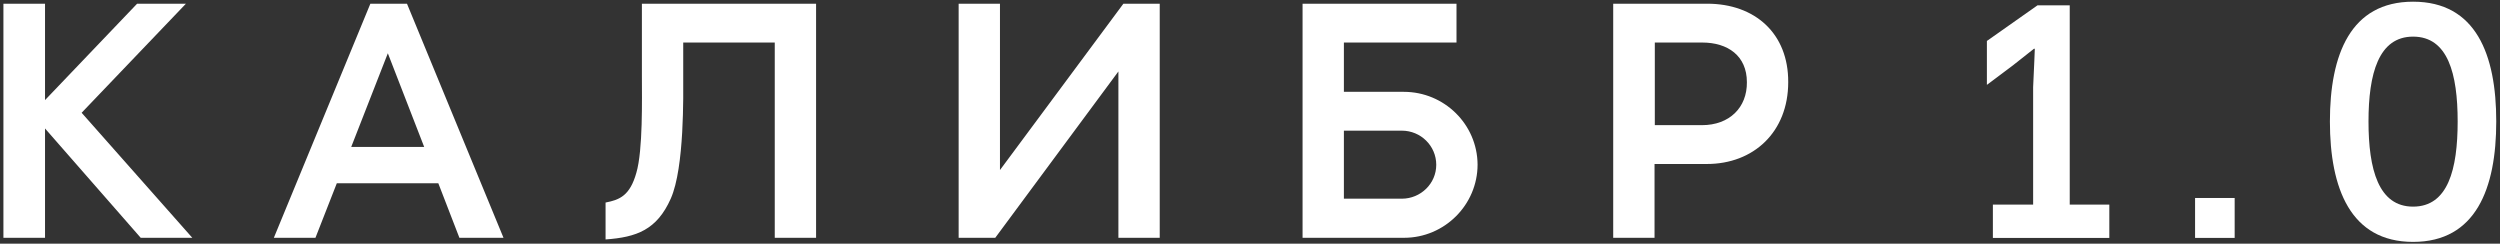
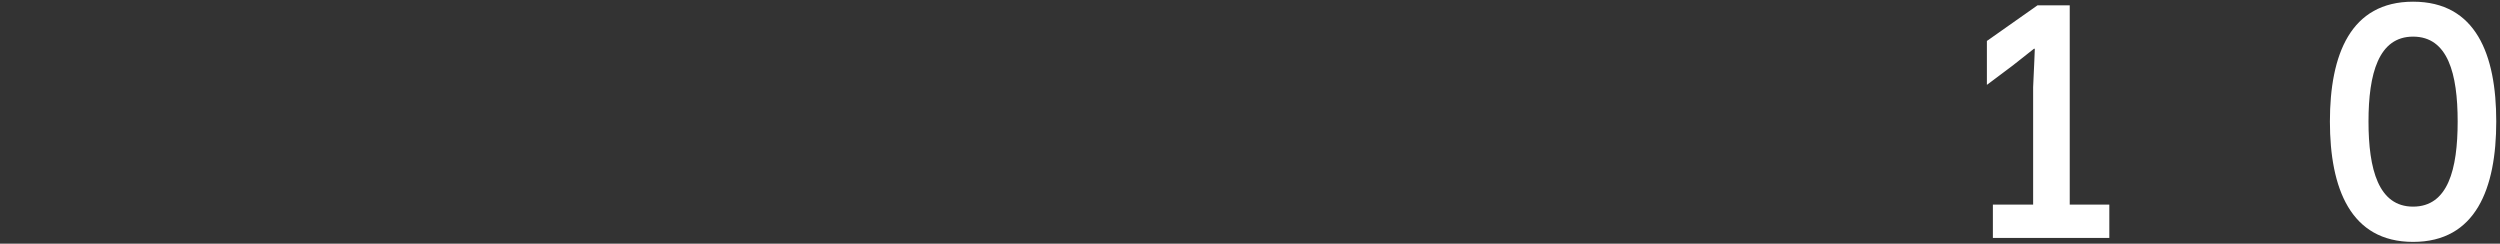
<svg xmlns="http://www.w3.org/2000/svg" width="595" height="58" viewBox="0 0 595 58" fill="none">
  <rect x="0" y="0" width="595" height="58" fill="#333333" stroke="none" />
-   <path fill-rule="evenodd" clip-rule="evenodd" d="M19.43 26.837L45.768 56.595H33.49L10.716 30.574V56.595H0.814V0.882H10.716V23.822L32.632 0.882H44.25L19.43 26.837ZM334.105 21.856H319.846V10.123H346.647V0.882H310.011V56.595H334.171C343.808 56.595 351.664 48.73 351.664 39.16C351.598 29.59 343.742 21.856 334.105 21.856ZM333.643 47.288H319.846V31.098H333.643C338.131 31.098 341.828 34.703 341.828 39.225C341.828 43.683 338.131 47.288 333.643 47.288ZM152.772 0.882H194.227V56.595H184.391V10.123H162.608V18.186C162.608 22.315 162.938 39.881 159.637 47.288C156.337 54.694 151.518 56.464 144.125 56.988V48.205C147.557 47.55 149.934 46.501 151.452 41.126C153.036 35.752 152.772 23.429 152.772 18.186V0.882ZM267.367 0.882H276.015V56.595H266.179V17.006L236.87 56.595H228.157V0.882H237.992V40.471L267.367 0.882ZM88.147 0.882L65.175 56.595H75.077L80.16 43.617H104.32L109.337 56.595H119.833L96.861 0.882H88.147ZM83.592 34.965L92.306 12.68L100.953 34.965H83.592ZM406.321 0.882H383.943V56.595H393.779V39.029H406.255C417.345 39.029 425.596 31.426 425.596 19.562C425.662 7.96 417.675 0.882 406.321 0.882ZM405.067 29.787H393.845V10.123H405.133C411.206 10.123 415.76 13.27 415.76 19.562C415.826 25.592 411.602 29.787 405.067 29.787Z" fill="white" />
  <path d="M474.306 56.621V48.703H483.886V20.753C484.124 16.081 484.282 11.647 484.282 11.647L484.124 11.568C484.124 11.568 482.857 12.597 479.215 15.448L472.88 20.198V9.747L484.916 1.274H492.596V48.703H502.019V56.621H474.306Z" fill="white" />
-   <path d="M522.427 56.621V47.12H531.849V56.621H522.427Z" fill="white" />
  <path d="M574.313 57.571C559.427 57.571 554.518 44.823 554.518 28.908C554.518 12.993 559.427 0.403 574.313 0.403C589.278 0.403 594.108 12.993 594.108 28.908C594.108 44.823 589.278 57.571 574.313 57.571ZM574.313 49.178C582.627 49.178 584.923 40.31 584.923 28.908C584.923 17.585 582.627 8.717 574.313 8.717C566.078 8.717 563.703 17.585 563.703 28.908C563.703 40.31 566.078 49.178 574.313 49.178Z" fill="white" />
</svg>